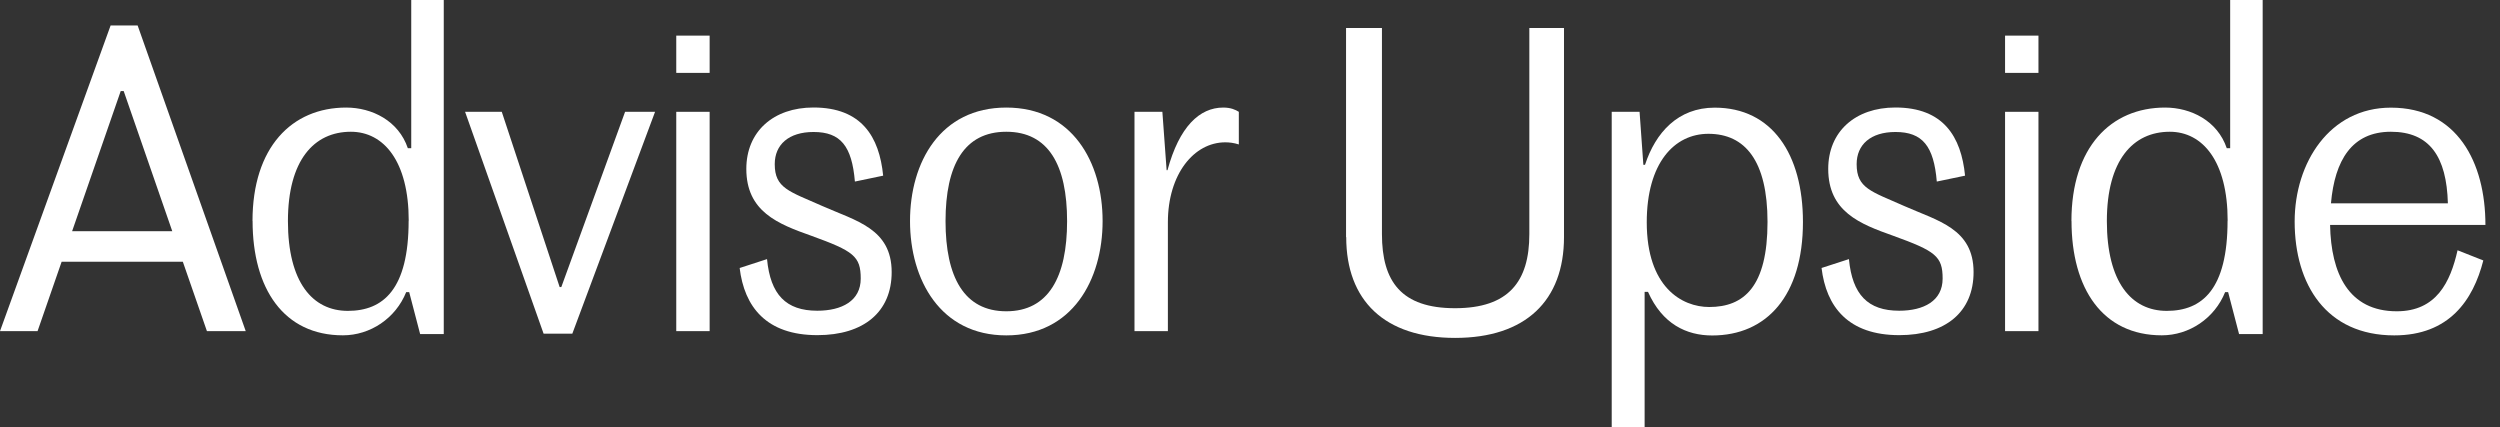
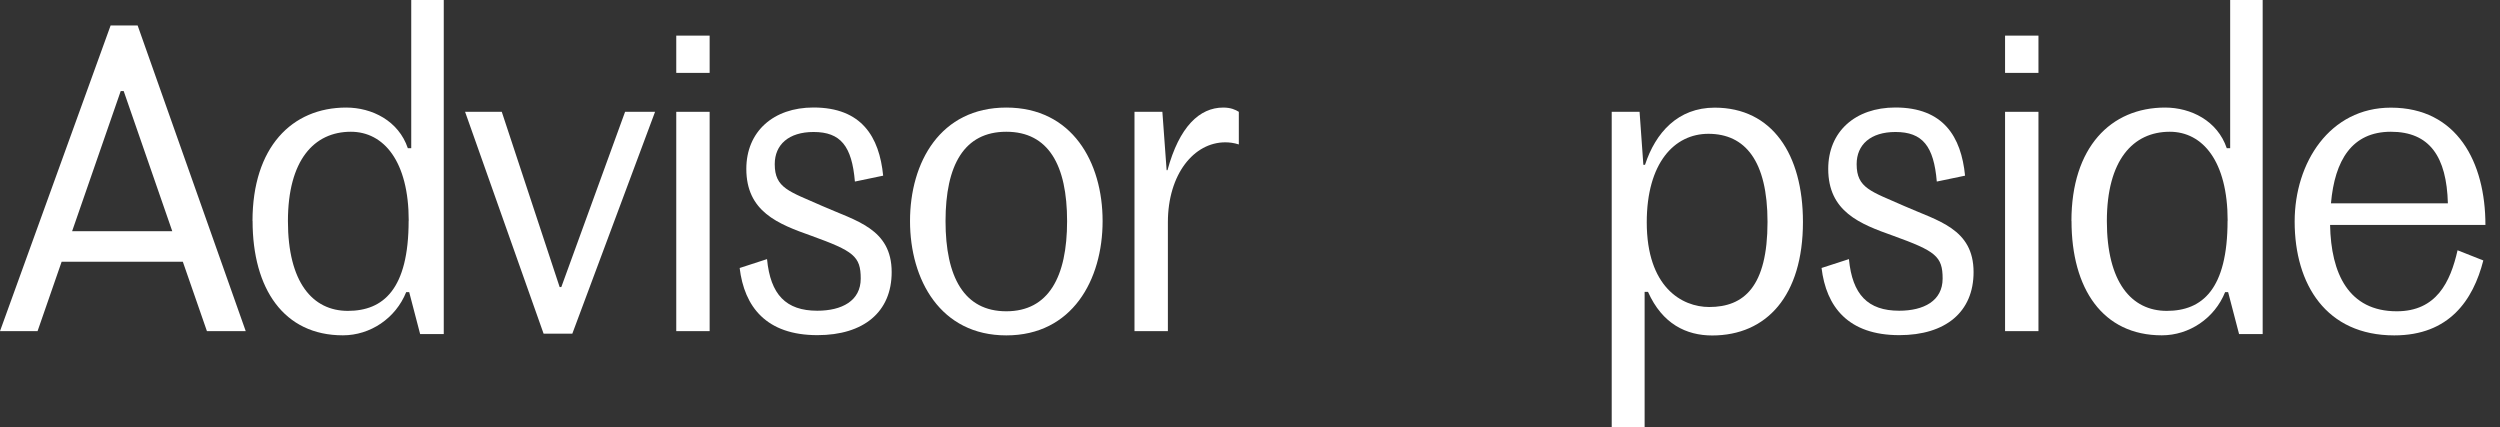
<svg xmlns="http://www.w3.org/2000/svg" width="117" height="20" viewBox="0 0 117 20" fill="none">
  <rect x="0" y="0" width="117" height="20" fill="#333333" stroke="none" />
  <g id="Advisor Upside">
    <path id="Vector" d="M8.556 12.248H2.885L1.758 15.497H0L5.177 1.191H6.441L11.5 15.497H9.684L8.556 12.248ZM3.379 10.82H8.062L5.789 4.263H5.649L3.375 10.82H3.379Z" fill="white" />
    <path id="Vector_2" d="M11.817 10.345C11.817 6.897 13.656 5.034 16.202 5.034C17.407 5.034 18.652 5.65 19.087 6.937H19.246V0H20.768V15.633H19.662L19.15 13.671H19.01C18.516 14.899 17.33 15.693 16.047 15.693C13.28 15.693 11.821 13.513 11.821 10.341L11.817 10.345ZM19.128 10.326C19.128 7.553 17.963 6.166 16.419 6.166C14.699 6.166 13.475 7.494 13.475 10.348C13.475 13.203 14.621 14.549 16.279 14.549C17.938 14.549 19.124 13.539 19.124 10.33L19.128 10.326Z" fill="white" />
    <path id="Vector_3" d="M21.762 5.233H23.483L26.192 13.435H26.269L29.254 5.233H30.657L26.785 15.615H25.44L21.766 5.233H21.762Z" fill="white" />
    <path id="Vector_4" d="M31.649 1.667H33.211V3.411H31.649V1.667ZM31.649 5.233H33.211V15.497H31.649V5.233Z" fill="white" />
    <path id="Vector_5" d="M34.615 12.543L35.897 12.126C36.056 13.79 36.785 14.542 38.248 14.542C39.394 14.542 40.282 14.085 40.282 13.037C40.282 11.99 39.947 11.75 37.972 11.035C36.409 10.481 34.928 9.906 34.928 7.903C34.928 6.159 36.192 5.031 38.071 5.031C40.323 5.031 41.152 6.399 41.332 8.221L40.009 8.497C39.869 6.834 39.339 6.177 38.075 6.177C36.91 6.177 36.258 6.771 36.258 7.682C36.258 8.811 36.929 8.951 38.491 9.644C40.054 10.338 41.73 10.695 41.73 12.735C41.73 14.597 40.426 15.685 38.252 15.685C35.86 15.685 34.832 14.357 34.615 12.536V12.543Z" fill="white" />
    <path id="Vector_6" d="M47.095 15.696C44.015 15.696 42.589 13.1 42.589 10.345C42.589 7.59 44.011 5.034 47.095 5.034C50.179 5.034 51.602 7.59 51.602 10.345C51.602 13.1 50.179 15.696 47.095 15.696ZM47.095 14.568C49.07 14.568 49.94 12.963 49.94 10.349C49.94 7.734 49.07 6.166 47.095 6.166C45.12 6.166 44.251 7.73 44.251 10.349C44.251 12.967 45.12 14.568 47.095 14.568Z" fill="white" />
    <path id="Vector_7" d="M53.094 5.233H54.399L54.598 7.966H54.638C55.191 5.927 56.138 5.034 57.247 5.034C57.601 5.034 57.818 5.134 57.977 5.233V6.76C57.741 6.683 57.523 6.661 57.343 6.661C55.88 6.661 54.657 8.147 54.657 10.404V15.497H53.094V5.233Z" fill="white" />
-     <path id="Vector_8" d="M62.995 11.097V1.309H64.675V10.957C64.675 13.177 65.586 14.424 68.095 14.424C70.604 14.424 71.573 13.177 71.573 10.957V1.309H73.195V11.097C73.195 14.07 71.397 15.814 68.099 15.814C64.801 15.814 63.003 14.07 63.003 11.097H62.995Z" fill="white" />
    <path id="Vector_9" d="M75.428 5.233H76.732L76.909 7.712H76.987C77.48 6.207 78.527 5.038 80.248 5.038C82.934 5.038 84.378 7.217 84.378 10.389C84.378 13.837 82.68 15.7 80.13 15.7C78.925 15.7 77.797 15.165 77.127 13.66H76.968V20H75.428V5.233ZM82.72 10.386C82.72 7.531 81.674 6.262 79.953 6.262C78.354 6.262 77.068 7.631 77.068 10.404C77.068 13.435 78.707 14.368 79.993 14.368C81.615 14.368 82.72 13.417 82.72 10.386Z" fill="white" />
    <path id="Vector_10" d="M85.244 12.543L86.53 12.126C86.688 13.79 87.418 14.542 88.881 14.542C90.027 14.542 90.915 14.085 90.915 13.037C90.915 11.99 90.58 11.75 88.605 11.035C87.042 10.481 85.561 9.906 85.561 7.903C85.561 6.159 86.825 5.031 88.704 5.031C90.955 5.031 91.784 6.399 91.965 8.221L90.642 8.497C90.502 6.834 89.972 6.177 88.708 6.177C87.543 6.177 86.891 6.771 86.891 7.682C86.891 8.811 87.562 8.951 89.124 9.644C90.686 10.338 92.363 10.695 92.363 12.735C92.363 14.597 91.059 15.685 88.885 15.685C86.493 15.685 85.465 14.357 85.248 12.536L85.244 12.543Z" fill="white" />
    <path id="Vector_11" d="M93.837 1.667H95.4V3.411H93.837V1.667ZM93.837 5.233H95.4V15.497H93.837V5.233Z" fill="white" />
    <path id="Vector_12" d="M96.943 10.345C96.943 6.897 98.782 5.034 101.328 5.034C102.533 5.034 103.778 5.65 104.213 6.937H104.372V0H105.893V15.633H104.788L104.276 13.671H104.136C103.642 14.899 102.456 15.693 101.173 15.693C98.406 15.693 96.947 13.513 96.947 10.341L96.943 10.345ZM104.254 10.326C104.254 7.553 103.089 6.166 101.545 6.166C99.825 6.166 98.601 7.494 98.601 10.348C98.601 13.203 99.747 14.549 101.405 14.549C103.064 14.549 104.25 13.539 104.25 10.33L104.254 10.326Z" fill="white" />
    <path id="Vector_13" d="M112.051 15.696C108.871 15.696 107.39 13.317 107.39 10.367C107.39 7.612 109.03 5.038 111.893 5.038C114.995 5.038 116.318 7.594 116.318 10.526H109.048C109.089 12.805 109.918 14.568 112.169 14.568C114.026 14.568 114.678 13.199 115.014 11.713L116.219 12.189C115.743 14.051 114.62 15.696 112.051 15.696ZM109.089 9.515H114.561C114.502 7.335 113.709 6.166 111.893 6.166C110.076 6.166 109.266 7.494 109.089 9.515Z" fill="white" />
  </g>
</svg>